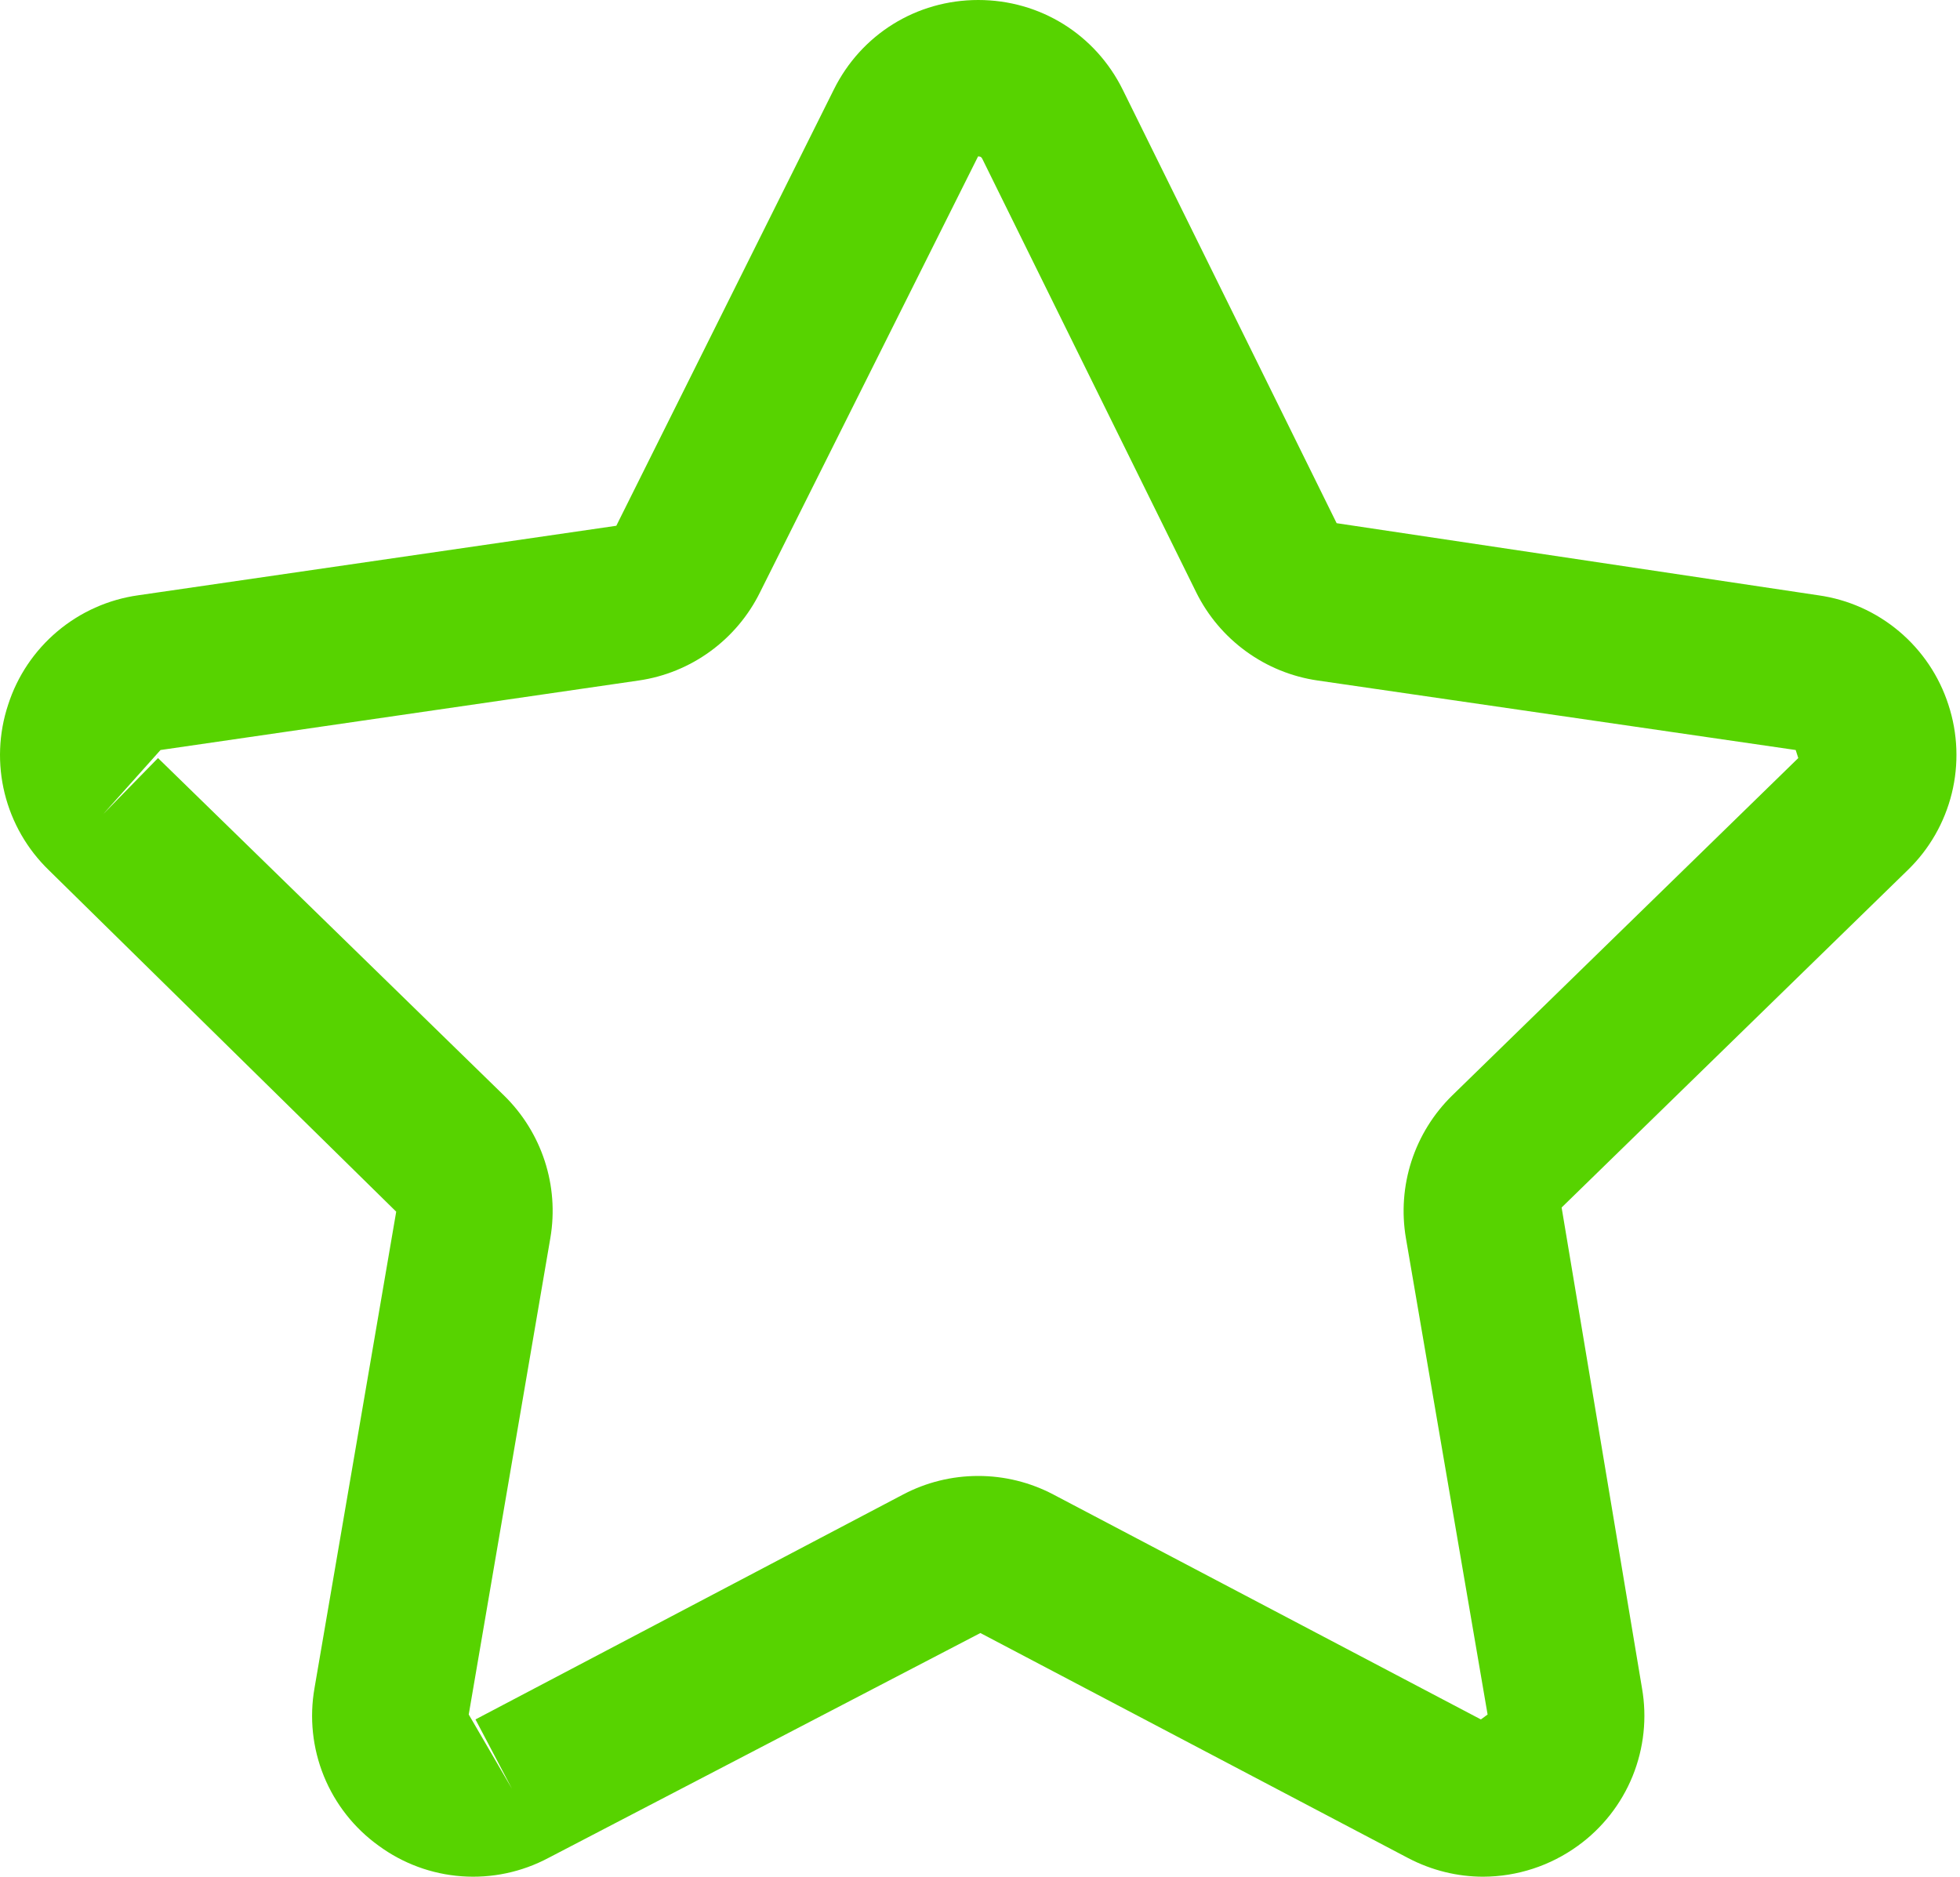
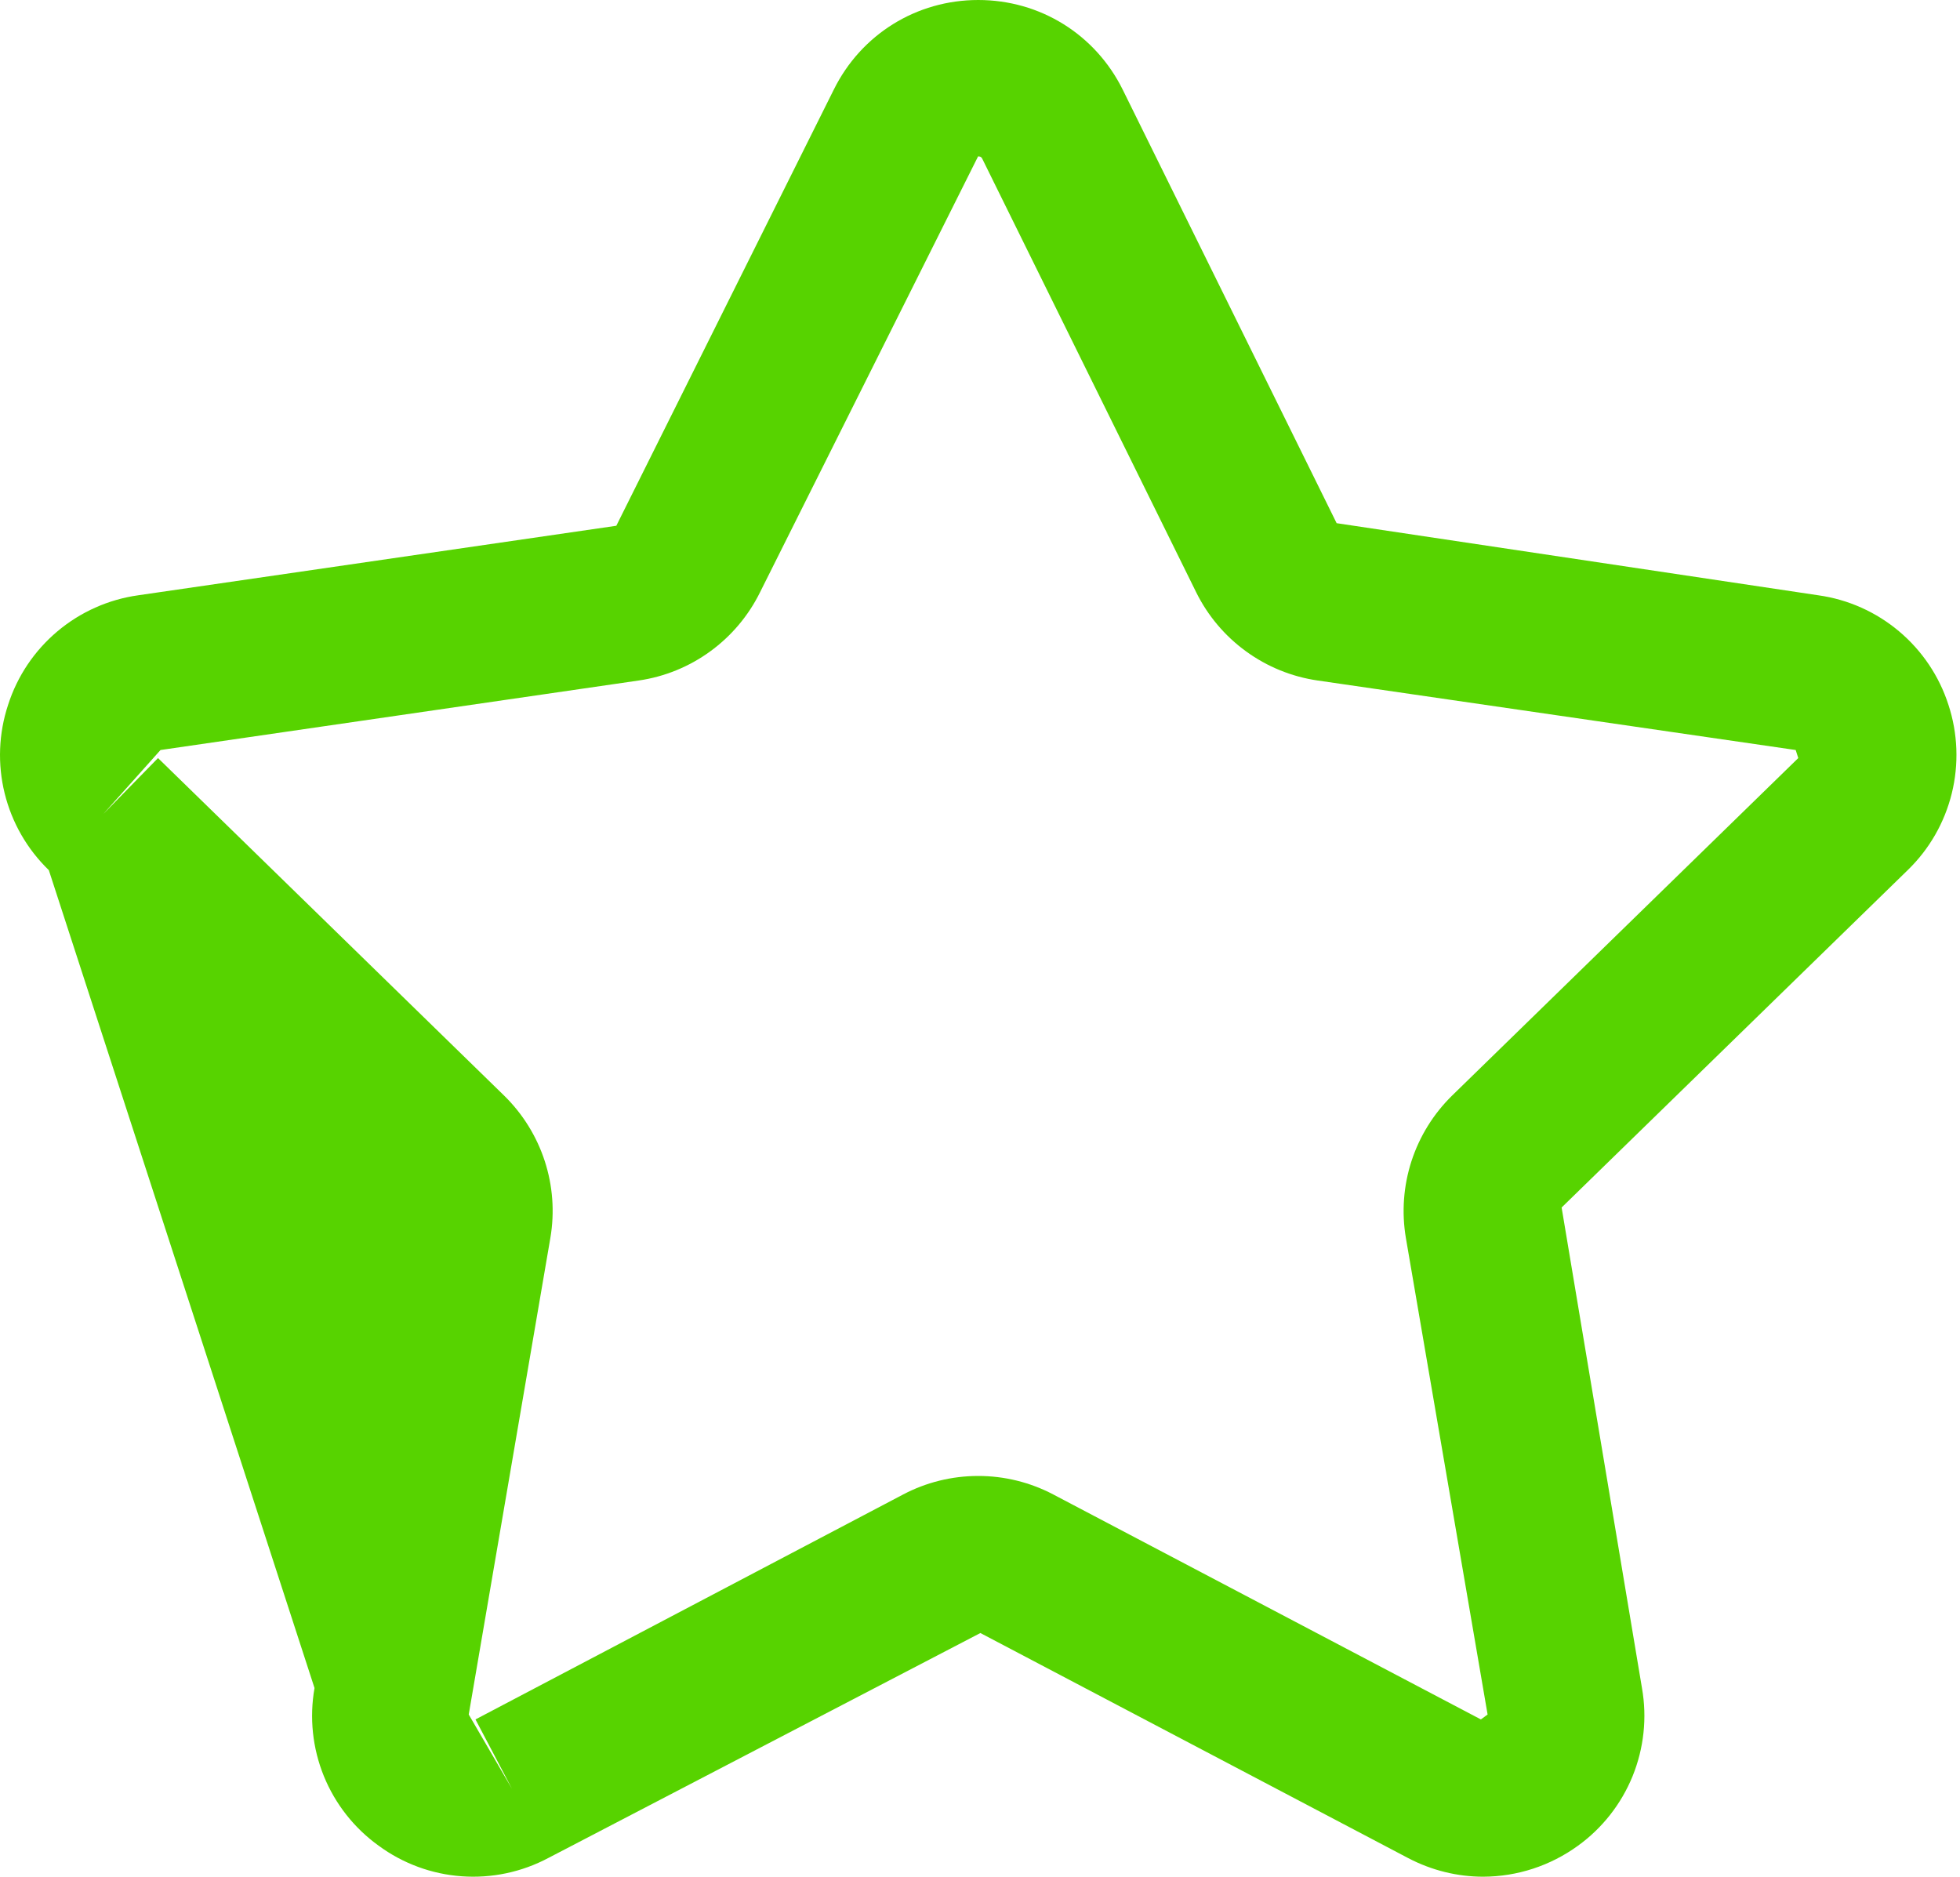
<svg xmlns="http://www.w3.org/2000/svg" viewBox="0 0 47 45" fill="none">
-   <path id="Vector" d="M35.565 45C34.952 45 34.334 44.851 33.766 44.553L23.509 39.157L13.149 44.551C12.511 44.89 11.791 45.042 11.071 44.99C10.351 44.938 9.661 44.684 9.079 44.256C8.493 43.835 8.038 43.256 7.766 42.588C7.494 41.919 7.417 41.187 7.542 40.476L9.501 29.054L1.171 20.865C0.652 20.363 0.285 19.725 0.112 19.024C-0.061 18.323 -0.033 17.587 0.194 16.901C0.414 16.214 0.824 15.604 1.376 15.139C1.928 14.674 2.6 14.374 3.314 14.274L14.779 12.607L19.992 2.153C20.649 0.824 21.976 0 23.458 0C24.941 0 26.267 0.824 26.924 2.153L32.052 12.545L43.602 14.274C44.317 14.374 44.988 14.674 45.54 15.139C46.092 15.604 46.502 16.214 46.723 16.901C46.948 17.587 46.976 18.323 46.803 19.024C46.63 19.725 46.264 20.363 45.745 20.865L37.447 28.954L39.374 40.478C39.499 41.189 39.42 41.92 39.149 42.589C38.877 43.257 38.423 43.836 37.838 44.258C37.177 44.738 36.382 44.998 35.565 45ZM3.789 18.177L12.085 26.267C12.995 27.156 13.412 28.433 13.197 29.686L11.24 41.111L12.276 42.89L11.402 41.229L21.657 35.835C22.211 35.543 22.828 35.391 23.455 35.391C24.082 35.39 24.699 35.542 25.254 35.833L35.511 41.229L35.672 41.111L33.713 29.688C33.608 29.07 33.654 28.436 33.847 27.841C34.041 27.245 34.376 26.705 34.824 26.267L43.122 18.177L43.06 17.984L31.595 16.317C30.975 16.227 30.386 15.987 29.879 15.618C29.372 15.25 28.962 14.764 28.684 14.202L23.556 3.81C23.541 3.78 23.524 3.75 23.454 3.75L18.225 14.202C17.948 14.764 17.538 15.25 17.032 15.618C16.526 15.987 15.938 16.227 15.318 16.317L3.849 17.984L2.477 19.519L3.789 18.177Z" fill="#57D300" />
+   <path id="Vector" d="M35.565 45C34.952 45 34.334 44.851 33.766 44.553L23.509 39.157L13.149 44.551C12.511 44.89 11.791 45.042 11.071 44.99C10.351 44.938 9.661 44.684 9.079 44.256C8.493 43.835 8.038 43.256 7.766 42.588C7.494 41.919 7.417 41.187 7.542 40.476L1.171 20.865C0.652 20.363 0.285 19.725 0.112 19.024C-0.061 18.323 -0.033 17.587 0.194 16.901C0.414 16.214 0.824 15.604 1.376 15.139C1.928 14.674 2.6 14.374 3.314 14.274L14.779 12.607L19.992 2.153C20.649 0.824 21.976 0 23.458 0C24.941 0 26.267 0.824 26.924 2.153L32.052 12.545L43.602 14.274C44.317 14.374 44.988 14.674 45.54 15.139C46.092 15.604 46.502 16.214 46.723 16.901C46.948 17.587 46.976 18.323 46.803 19.024C46.63 19.725 46.264 20.363 45.745 20.865L37.447 28.954L39.374 40.478C39.499 41.189 39.42 41.92 39.149 42.589C38.877 43.257 38.423 43.836 37.838 44.258C37.177 44.738 36.382 44.998 35.565 45ZM3.789 18.177L12.085 26.267C12.995 27.156 13.412 28.433 13.197 29.686L11.24 41.111L12.276 42.89L11.402 41.229L21.657 35.835C22.211 35.543 22.828 35.391 23.455 35.391C24.082 35.39 24.699 35.542 25.254 35.833L35.511 41.229L35.672 41.111L33.713 29.688C33.608 29.07 33.654 28.436 33.847 27.841C34.041 27.245 34.376 26.705 34.824 26.267L43.122 18.177L43.06 17.984L31.595 16.317C30.975 16.227 30.386 15.987 29.879 15.618C29.372 15.25 28.962 14.764 28.684 14.202L23.556 3.81C23.541 3.78 23.524 3.75 23.454 3.75L18.225 14.202C17.948 14.764 17.538 15.25 17.032 15.618C16.526 15.987 15.938 16.227 15.318 16.317L3.849 17.984L2.477 19.519L3.789 18.177Z" fill="#57D300" />
</svg>